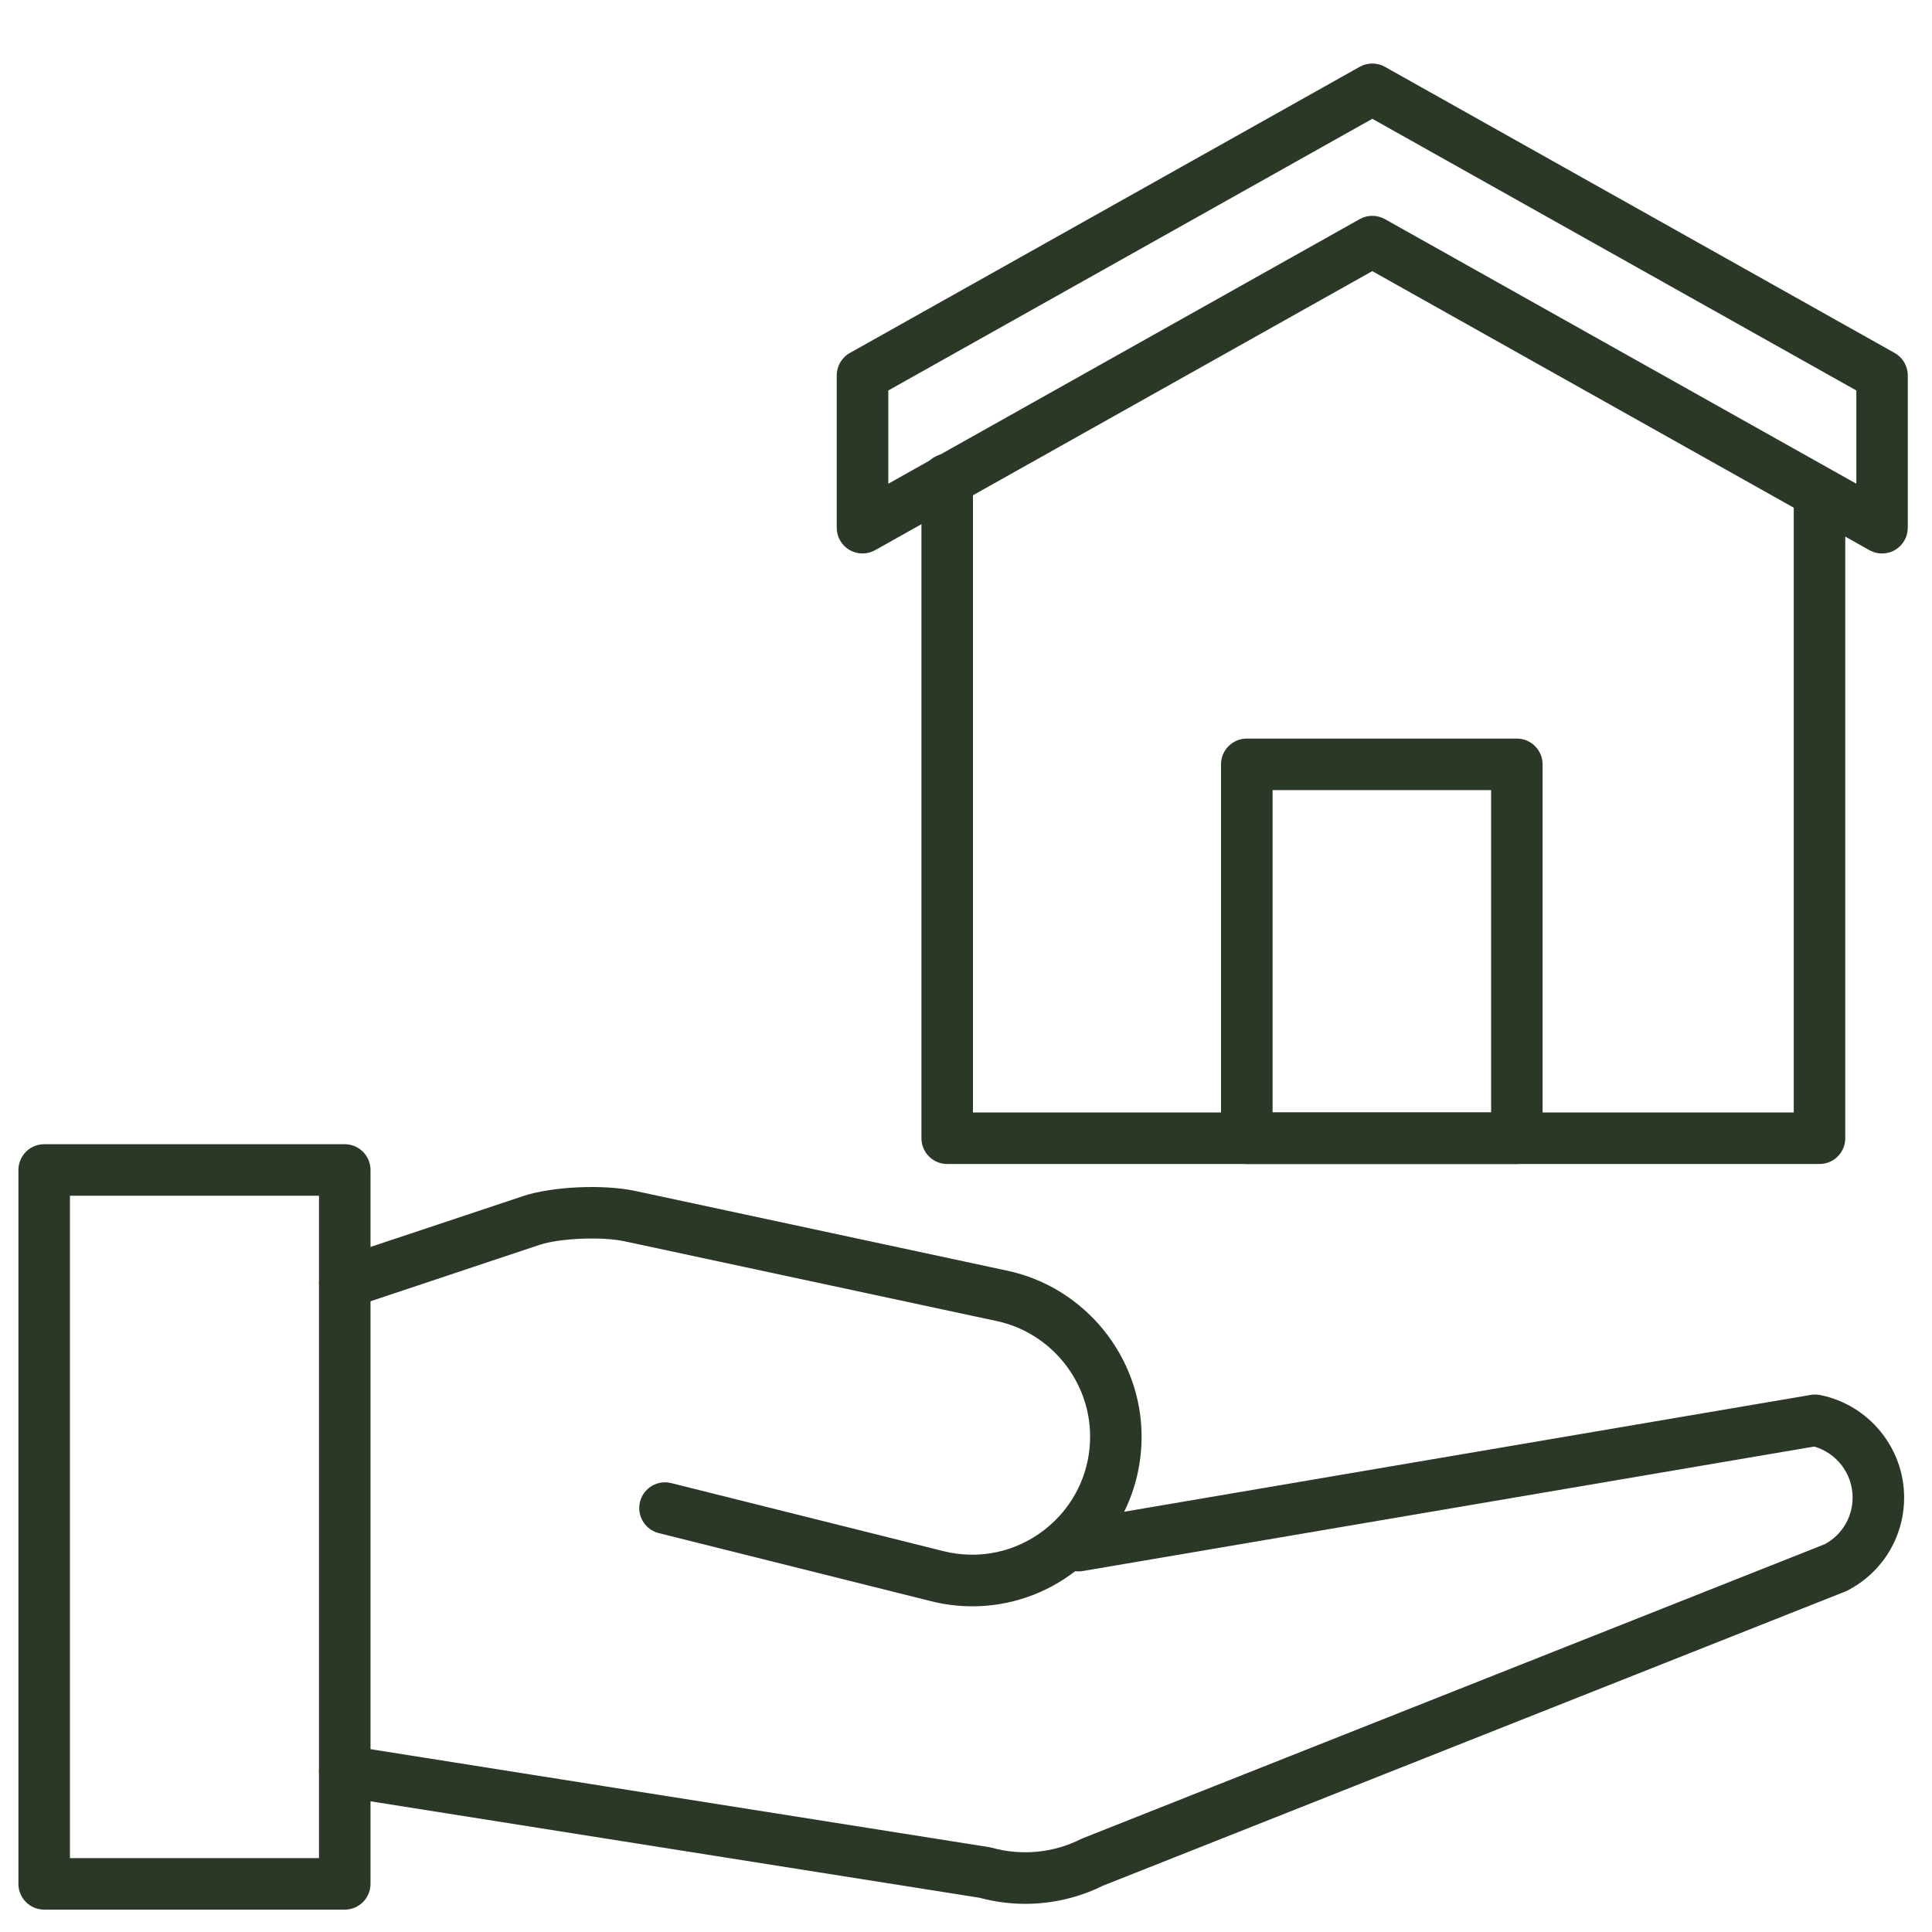
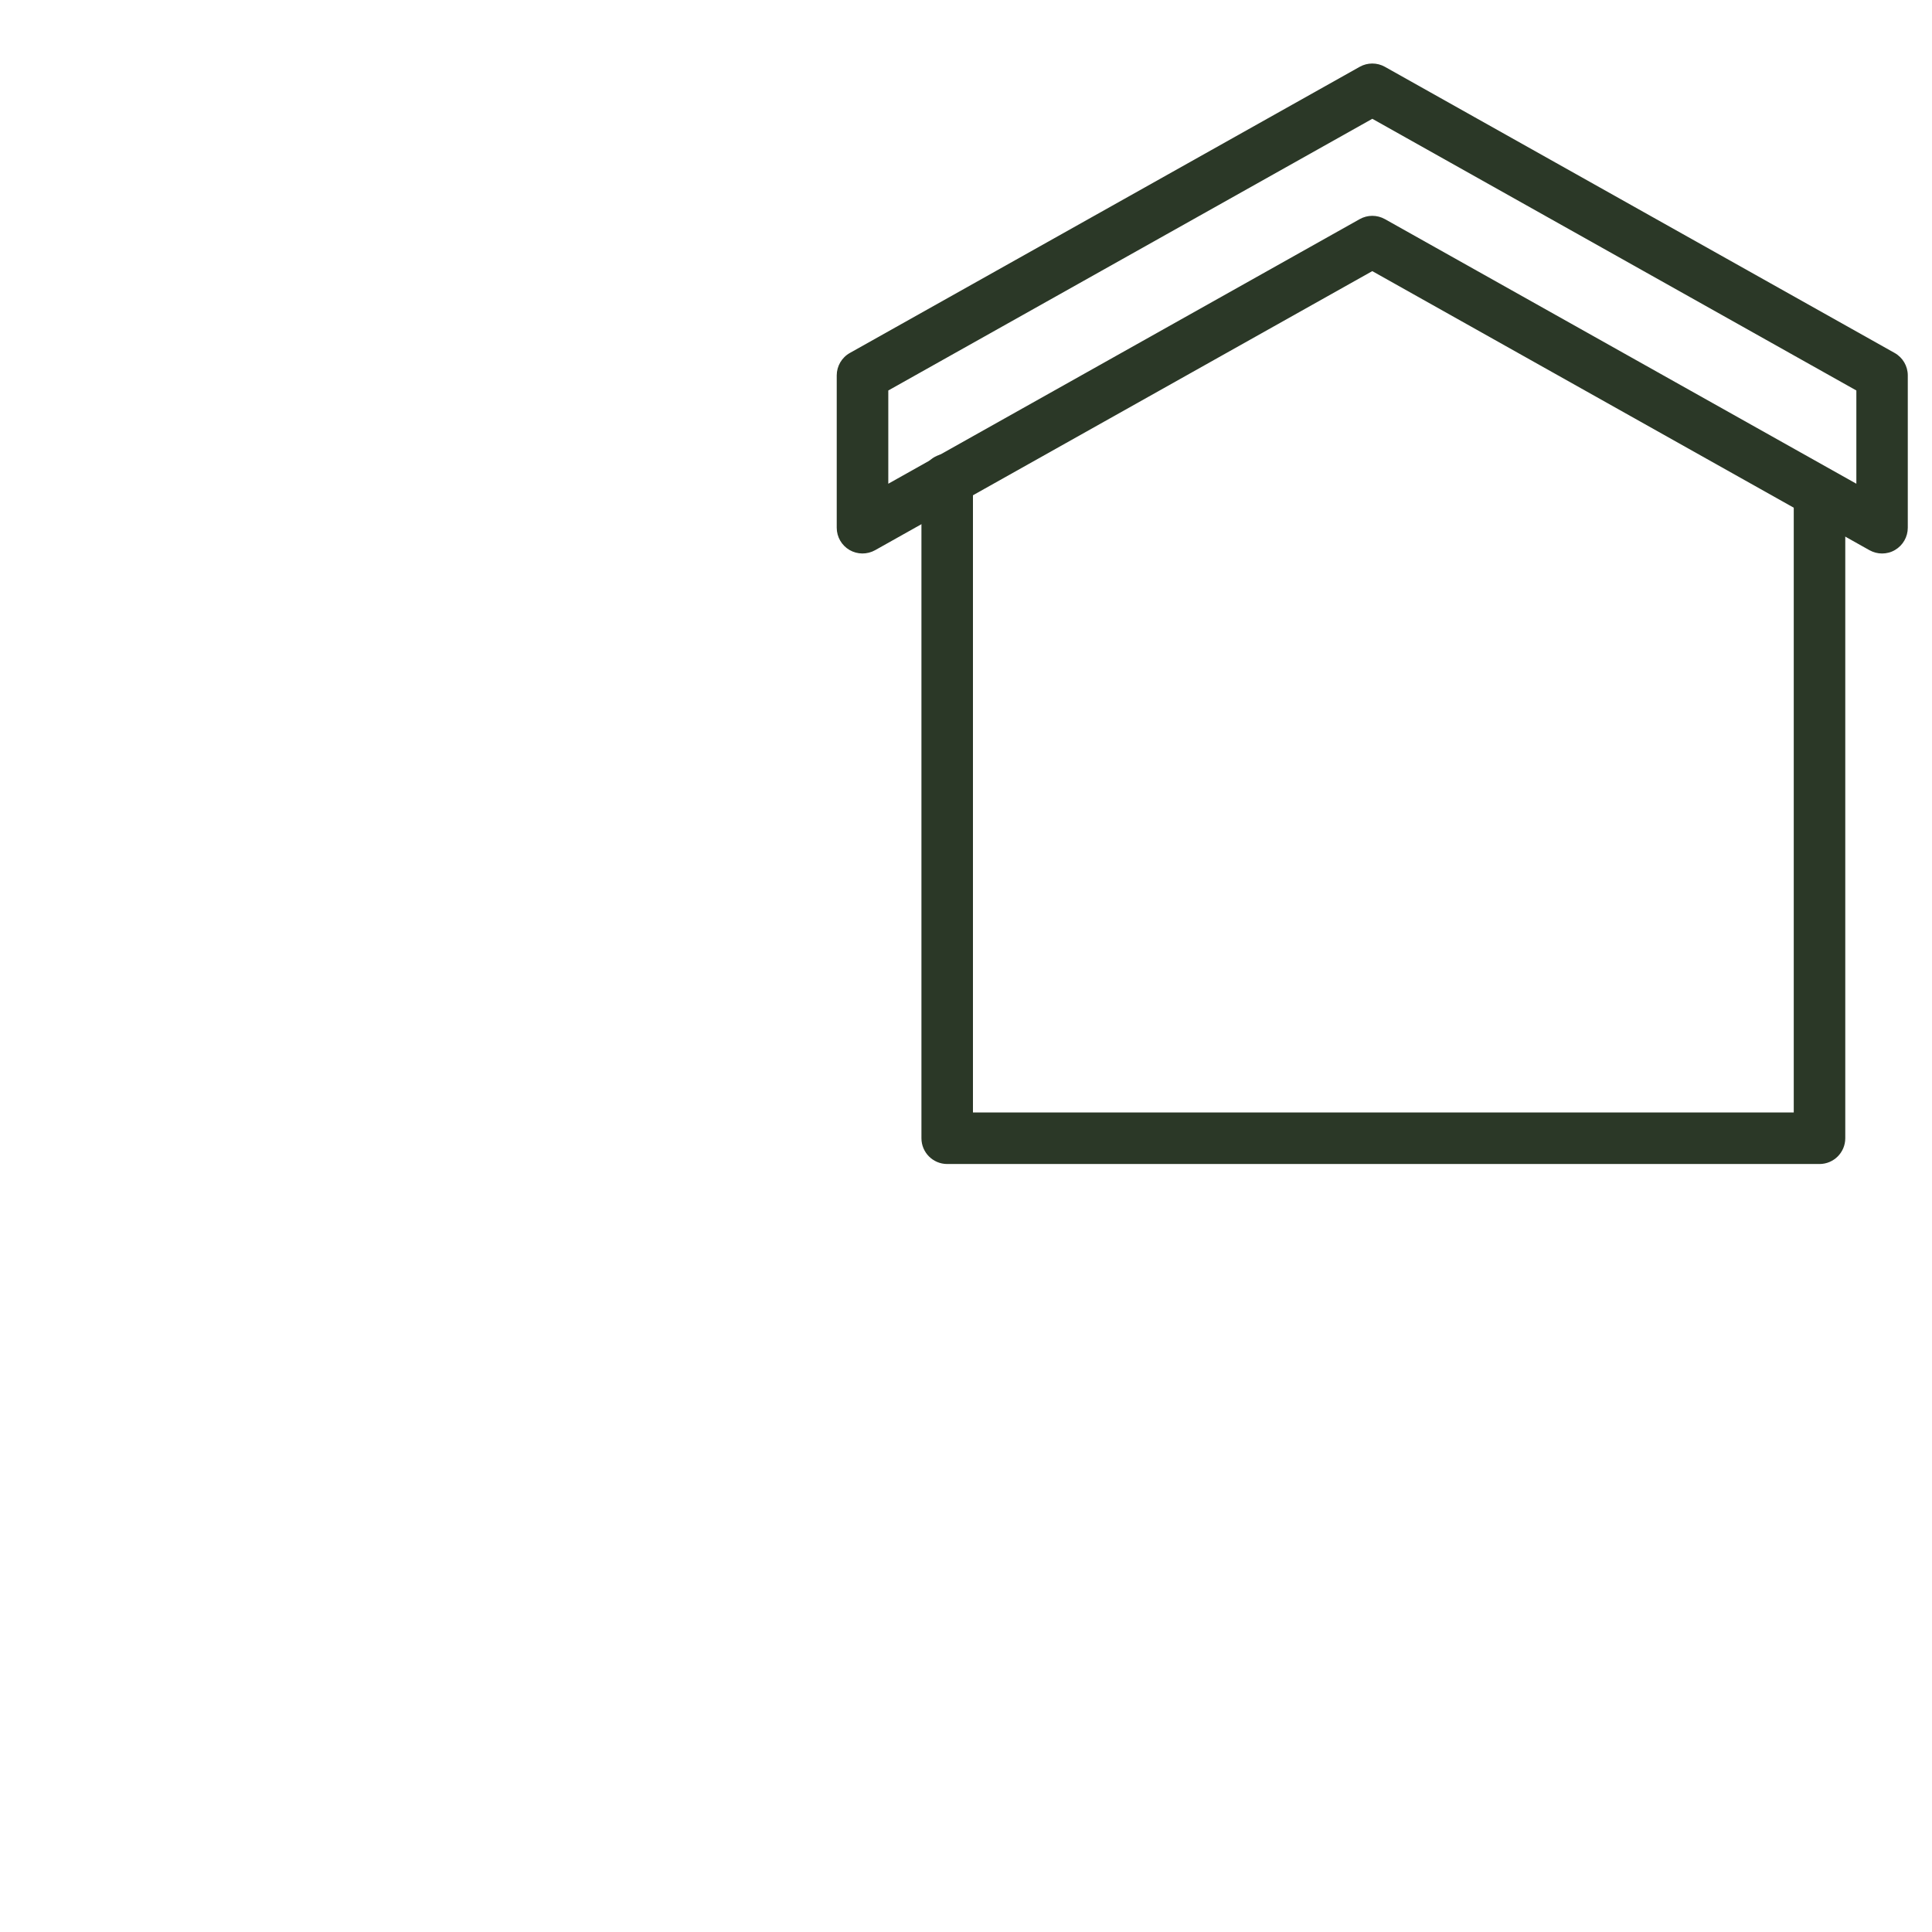
<svg xmlns="http://www.w3.org/2000/svg" id="Layer_1" enable-background="new 0 0 450 450" viewBox="0 0 450 450" width="300" height="300" version="1.1">
  <g width="100%" height="100%" transform="matrix(1,0,0,1,0,0)">
    <g id="_x31_0132_-_Ownership">
      <g id="XMLID_1619_">
        <g id="XMLID_1624_">
          <g id="XMLID_1627_">
            <g>
              <g>
-                 <path d="m353.3 271.12h-62.9c-3.31 0-6-2.69-6-6v-87.09c0-3.31 2.69-6 6-6h62.9c3.31 0 6 2.69 6 6v87.09c0 3.31-2.68 6-6 6zm-56.89-12h50.9v-75.09h-50.9z" fill="#2b3827" fill-opacity="1" data-original-color="#000000ff" stroke="none" stroke-opacity="1" />
-               </g>
+                 </g>
            </g>
          </g>
          <g id="XMLID_1626_">
            <g>
              <g>
                <path d="m423.8 271.12h-203.18c-3.31 0-6-2.69-6-6v-153.45c0-3.31 2.69-6 6-6s6 2.69 6 6v147.45h191.18v-144.02c0-3.31 2.69-6 6-6s6 2.69 6 6v150.02c0 3.31-2.69 6-6 6z" fill="#2b3827" fill-opacity="1" data-original-color="#000000ff" stroke="none" stroke-opacity="1" />
              </g>
            </g>
          </g>
          <g id="XMLID_1625_">
            <g>
              <g>
                <path d="m438.37 128.92c-1.01 0-2.02-.26-2.94-.77l-115.8-65-115.8 65c-1.86 1.04-4.13 1.02-5.97-.05-1.84-1.08-2.97-3.05-2.97-5.18v-35.48c0-2.17 1.17-4.17 3.06-5.23l118.75-66.65c1.82-1.02 4.05-1.02 5.87 0l118.73 66.65c1.89 1.06 3.06 3.06 3.06 5.23v35.48c0 2.13-1.13 4.1-2.97 5.18-.92.55-1.97.82-3.02.82zm-118.73-78.65c1.01 0 2.02.26 2.94.77l109.8 61.63v-21.72l-112.74-63.28-112.74 63.28v21.72l109.8-61.63c.91-.51 1.92-.77 2.94-.77z" fill="#2b3827" fill-opacity="1" data-original-color="#000000ff" stroke="none" stroke-opacity="1" />
              </g>
            </g>
          </g>
        </g>
        <g id="XMLID_1620_">
          <g id="XMLID_1623_">
            <g>
              <g>
-                 <path d="m238.81 443.44c-3.56 0-7.14-.47-10.64-1.41l-148.81-23.57c-3.27-.52-5.51-3.59-4.99-6.86s3.59-5.51 6.86-4.99l149.13 23.62c.23.04.45.08.67.14 6.93 1.93 14.3 1.21 20.74-2.01.15-.08.31-.15.47-.21l172.79-68.48c4.01-2.16 6.48-6.3 6.48-10.87 0-5.53-3.71-10.37-8.95-11.87l-170.39 29c-3.27.55-6.37-1.64-6.92-4.91s1.64-6.37 4.91-6.92l171.6-29.2c.72-.12 1.46-.11 2.18.03 11.34 2.27 19.57 12.31 19.57 23.88 0 9.18-5.07 17.48-13.24 21.67-.17.09-.35.17-.53.24l-172.85 68.5c-5.67 2.8-11.86 4.22-18.08 4.22z" fill="#2b3827" fill-opacity="1" data-original-color="#000000ff" stroke="none" stroke-opacity="1" />
-               </g>
+                 </g>
            </g>
          </g>
          <g id="XMLID_1622_">
            <g>
              <g>
-                 <path d="m226.49 374.14c-3.22 0-6.46-.39-9.67-1.2l-63.38-15.85c-3.21-.8-5.17-4.06-4.37-7.28s4.06-5.17 7.28-4.37l63.38 15.85c8.28 2.07 16.88.24 23.6-5.01s10.58-13.15 10.58-21.68c0-12.89-9.15-24.2-21.75-26.9l-86.69-18.58c-5.31-1.14-15.14-.72-19.83.84l-43.44 14.5c-3.14 1.05-6.54-.65-7.59-3.8-1.05-3.14.65-6.54 3.79-7.59l43.44-14.48c6.73-2.24 18.7-2.79 26.14-1.19l86.69 18.58c18.1 3.88 31.23 20.13 31.23 38.64 0 12.25-5.54 23.6-15.2 31.14-7.03 5.5-15.52 8.38-24.21 8.38z" fill="#2b3827" fill-opacity="1" data-original-color="#000000ff" stroke="none" stroke-opacity="1" />
-               </g>
+                 </g>
            </g>
          </g>
          <g id="XMLID_1621_">
            <g>
              <g>
-                 <path d="m80.3 444.79h-70.01c-3.31 0-6-2.69-6-6v-166.28c0-3.31 2.69-6 6-6h70.01c3.31 0 6 2.69 6 6v166.28c0 3.32-2.69 6-6 6zm-64.01-12h58.01v-154.28h-58.01z" fill="#2b3827" fill-opacity="1" data-original-color="#000000ff" stroke="none" stroke-opacity="1" />
-               </g>
+                 </g>
            </g>
          </g>
        </g>
      </g>
    </g>
  </g>
</svg>